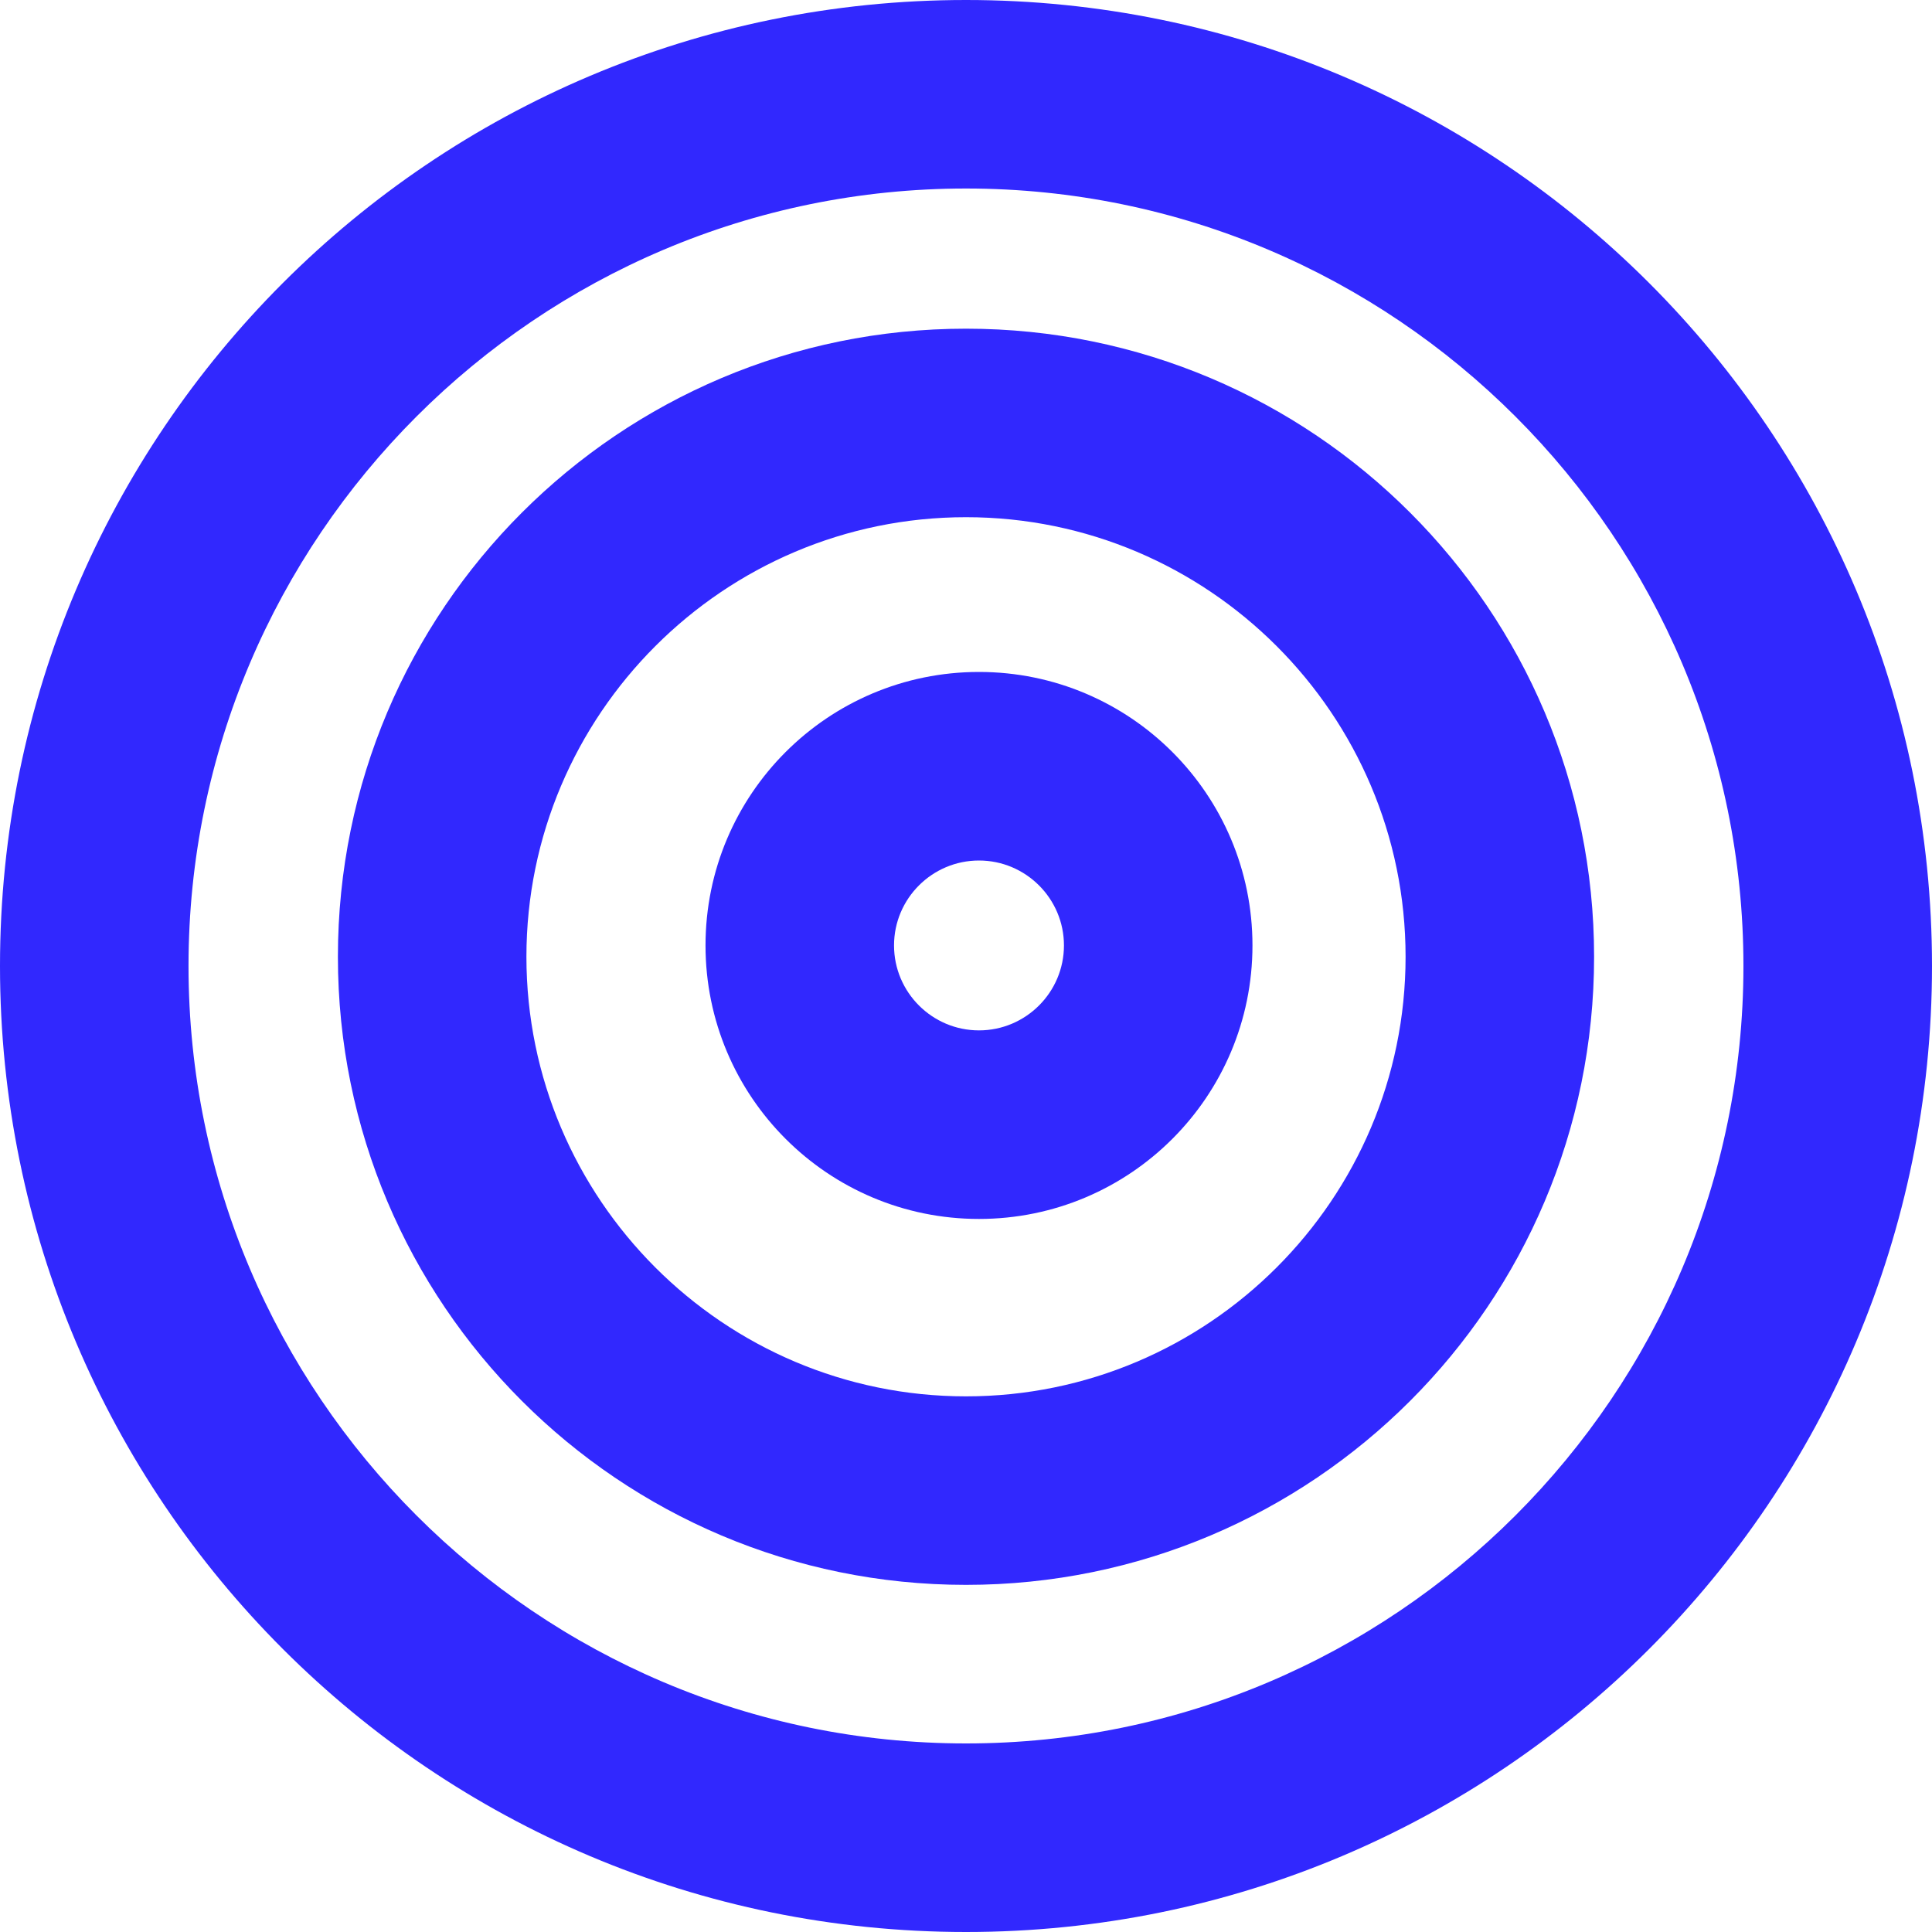
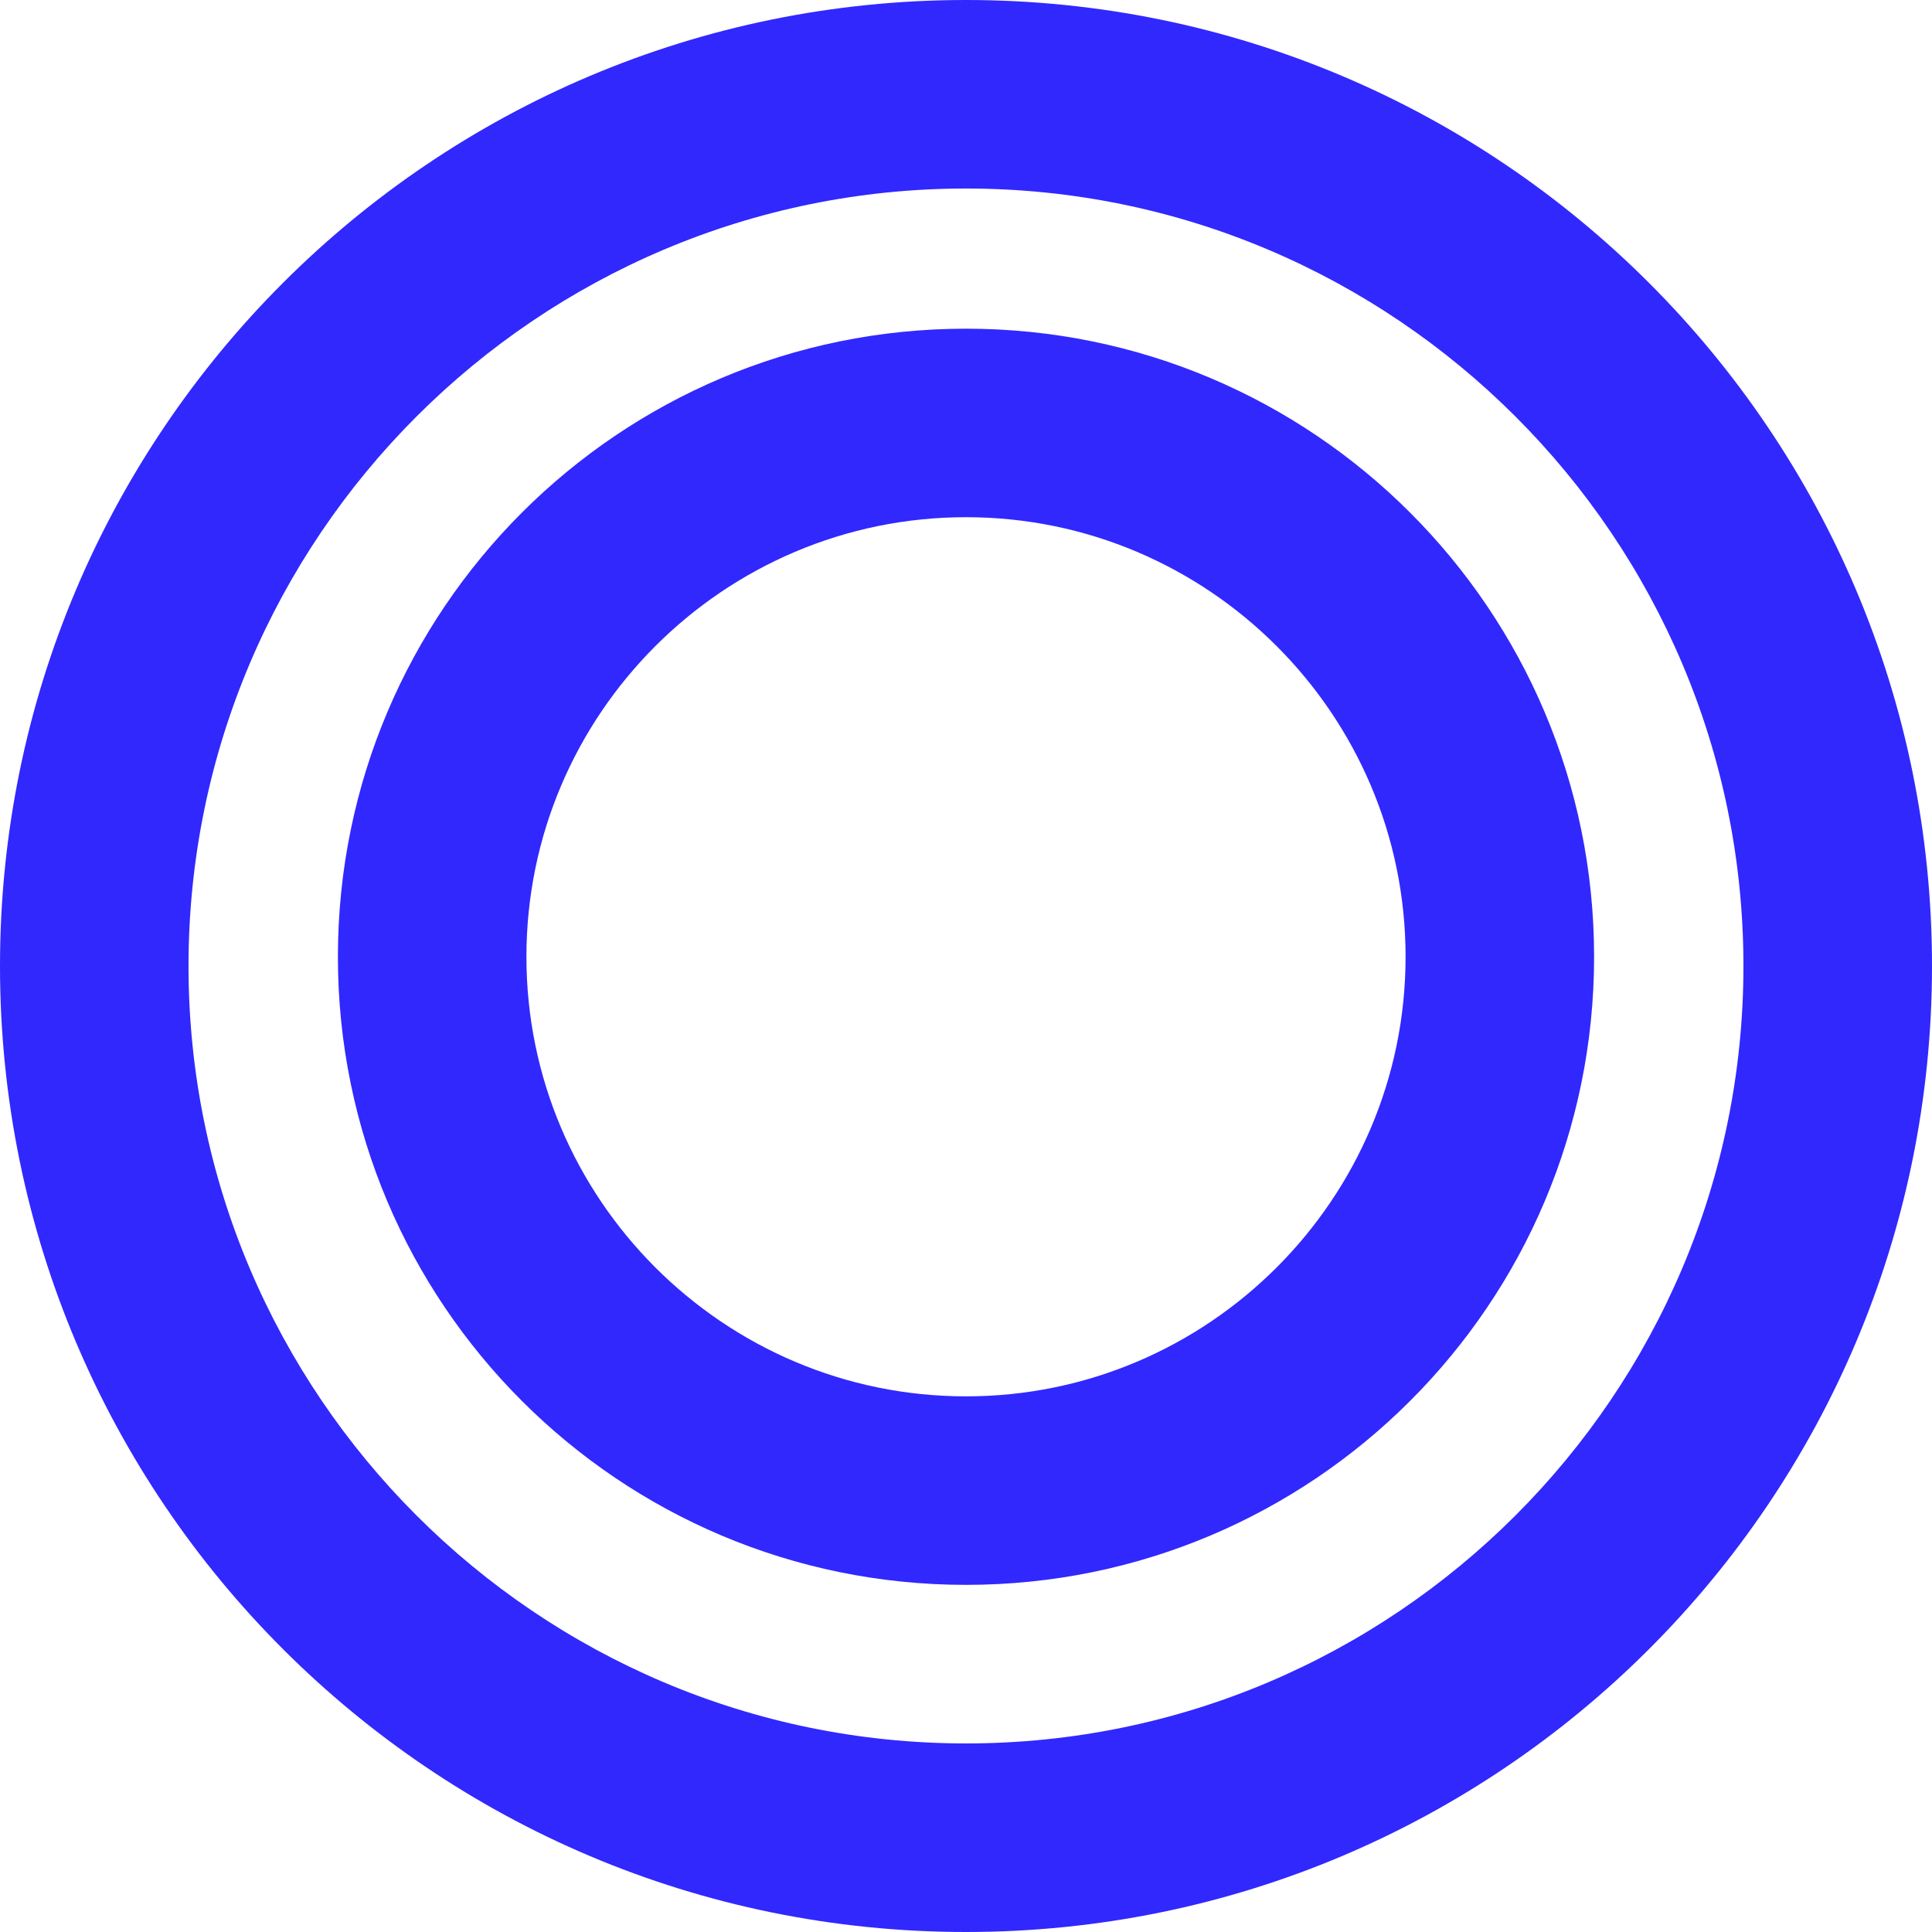
<svg xmlns="http://www.w3.org/2000/svg" width="40" height="40" viewBox="0 0 40 40" fill="none">
  <path d="M20 0C8.954 0 0 8.954 0 20C0 31.046 8.954 40 20 40C31.046 40 40 31.046 40 20C40 8.954 31.046 0 20 0ZM20 36.096C11.125 36.096 3.903 28.875 3.903 20C3.903 11.125 11.125 3.903 20 3.903C28.875 3.903 36.096 11.125 36.096 20C36.096 28.875 28.875 36.096 20 36.096Z" fill="#3128FE" />
  <path d="M20 6.805C12.818 6.805 6.996 12.627 6.996 19.809C6.996 26.991 12.818 32.813 20 32.813C27.182 32.813 33.004 26.991 33.004 19.809C33.004 12.627 27.182 6.805 20 6.805ZM20 28.91C14.981 28.91 10.899 24.826 10.899 19.809C10.899 14.792 14.983 10.708 20 10.708C25.017 10.708 29.101 14.792 29.101 19.809C29.101 24.826 25.017 28.91 20 28.91Z" fill="#3128FE" />
-   <path d="M20.269 13.912C17.141 13.912 14.607 16.447 14.607 19.574C14.607 22.702 17.141 25.237 20.269 25.237C23.397 25.237 25.931 22.702 25.931 19.574C25.931 16.447 23.397 13.912 20.269 13.912ZM20.269 21.333C19.299 21.333 18.51 20.544 18.51 19.574C18.51 18.605 19.299 17.816 20.269 17.816C21.238 17.816 22.028 18.605 22.028 19.574C22.028 20.544 21.238 21.333 20.269 21.333Z" fill="#3128FE" />
</svg>